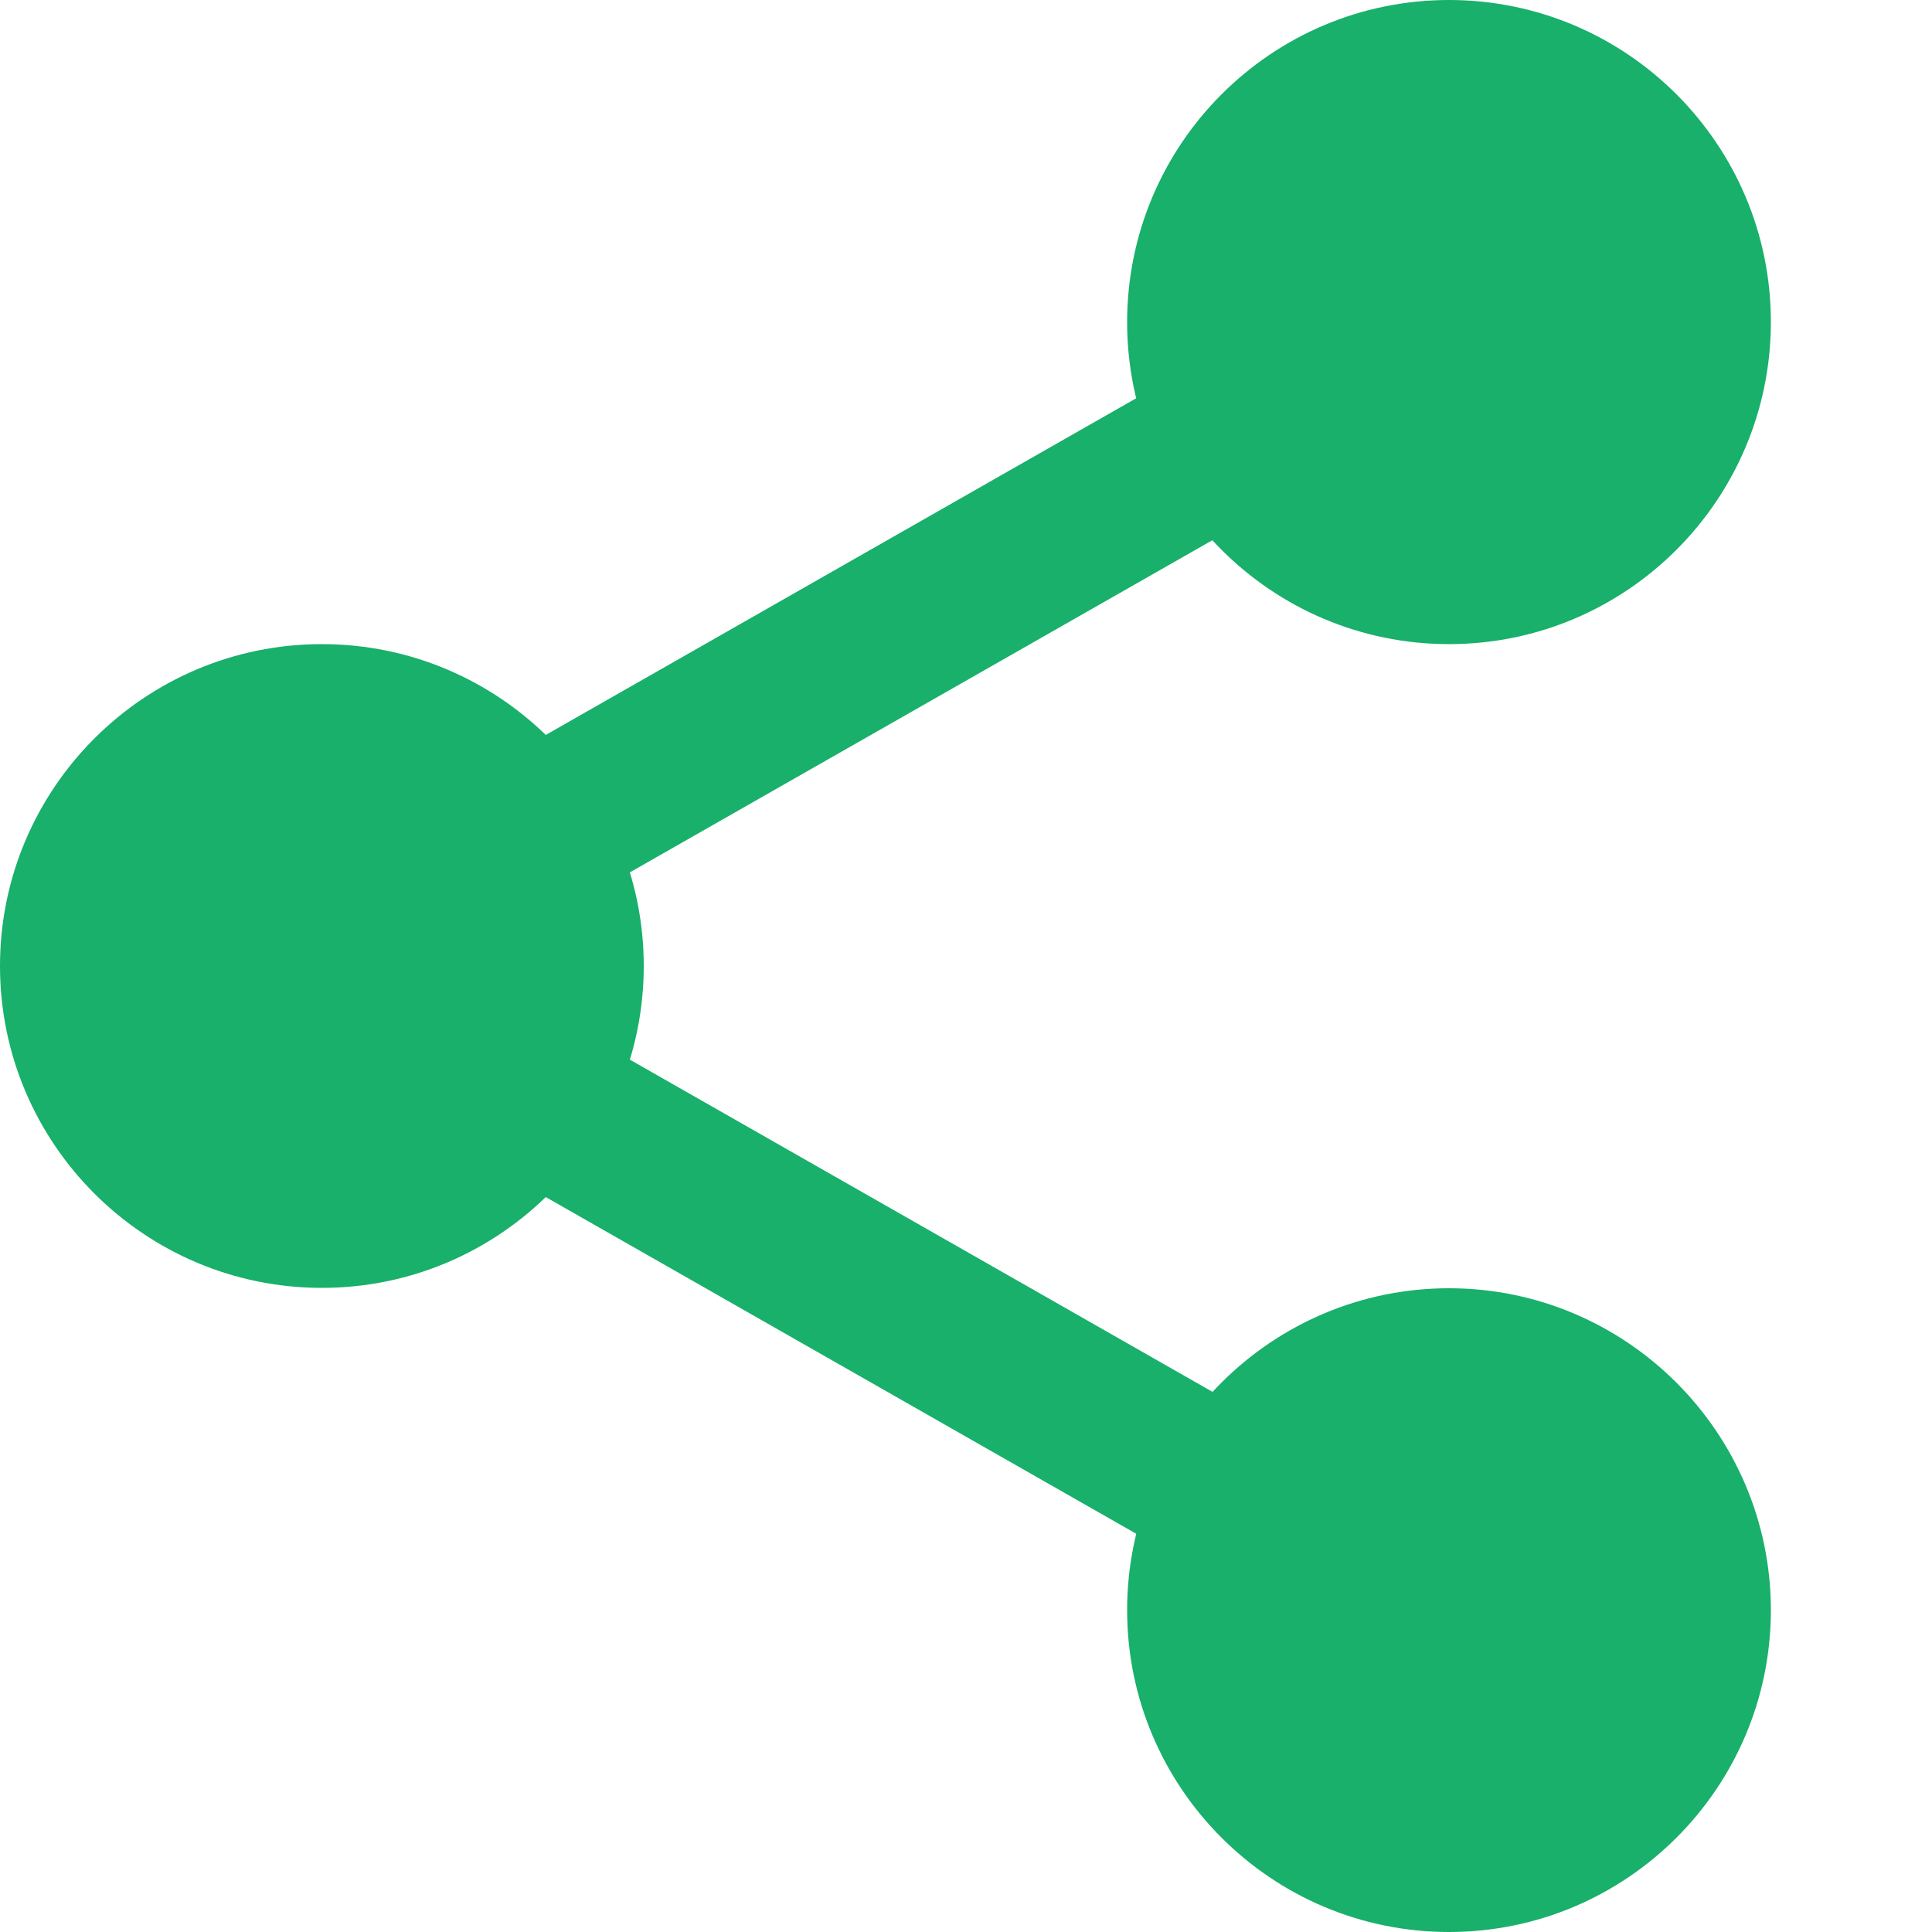
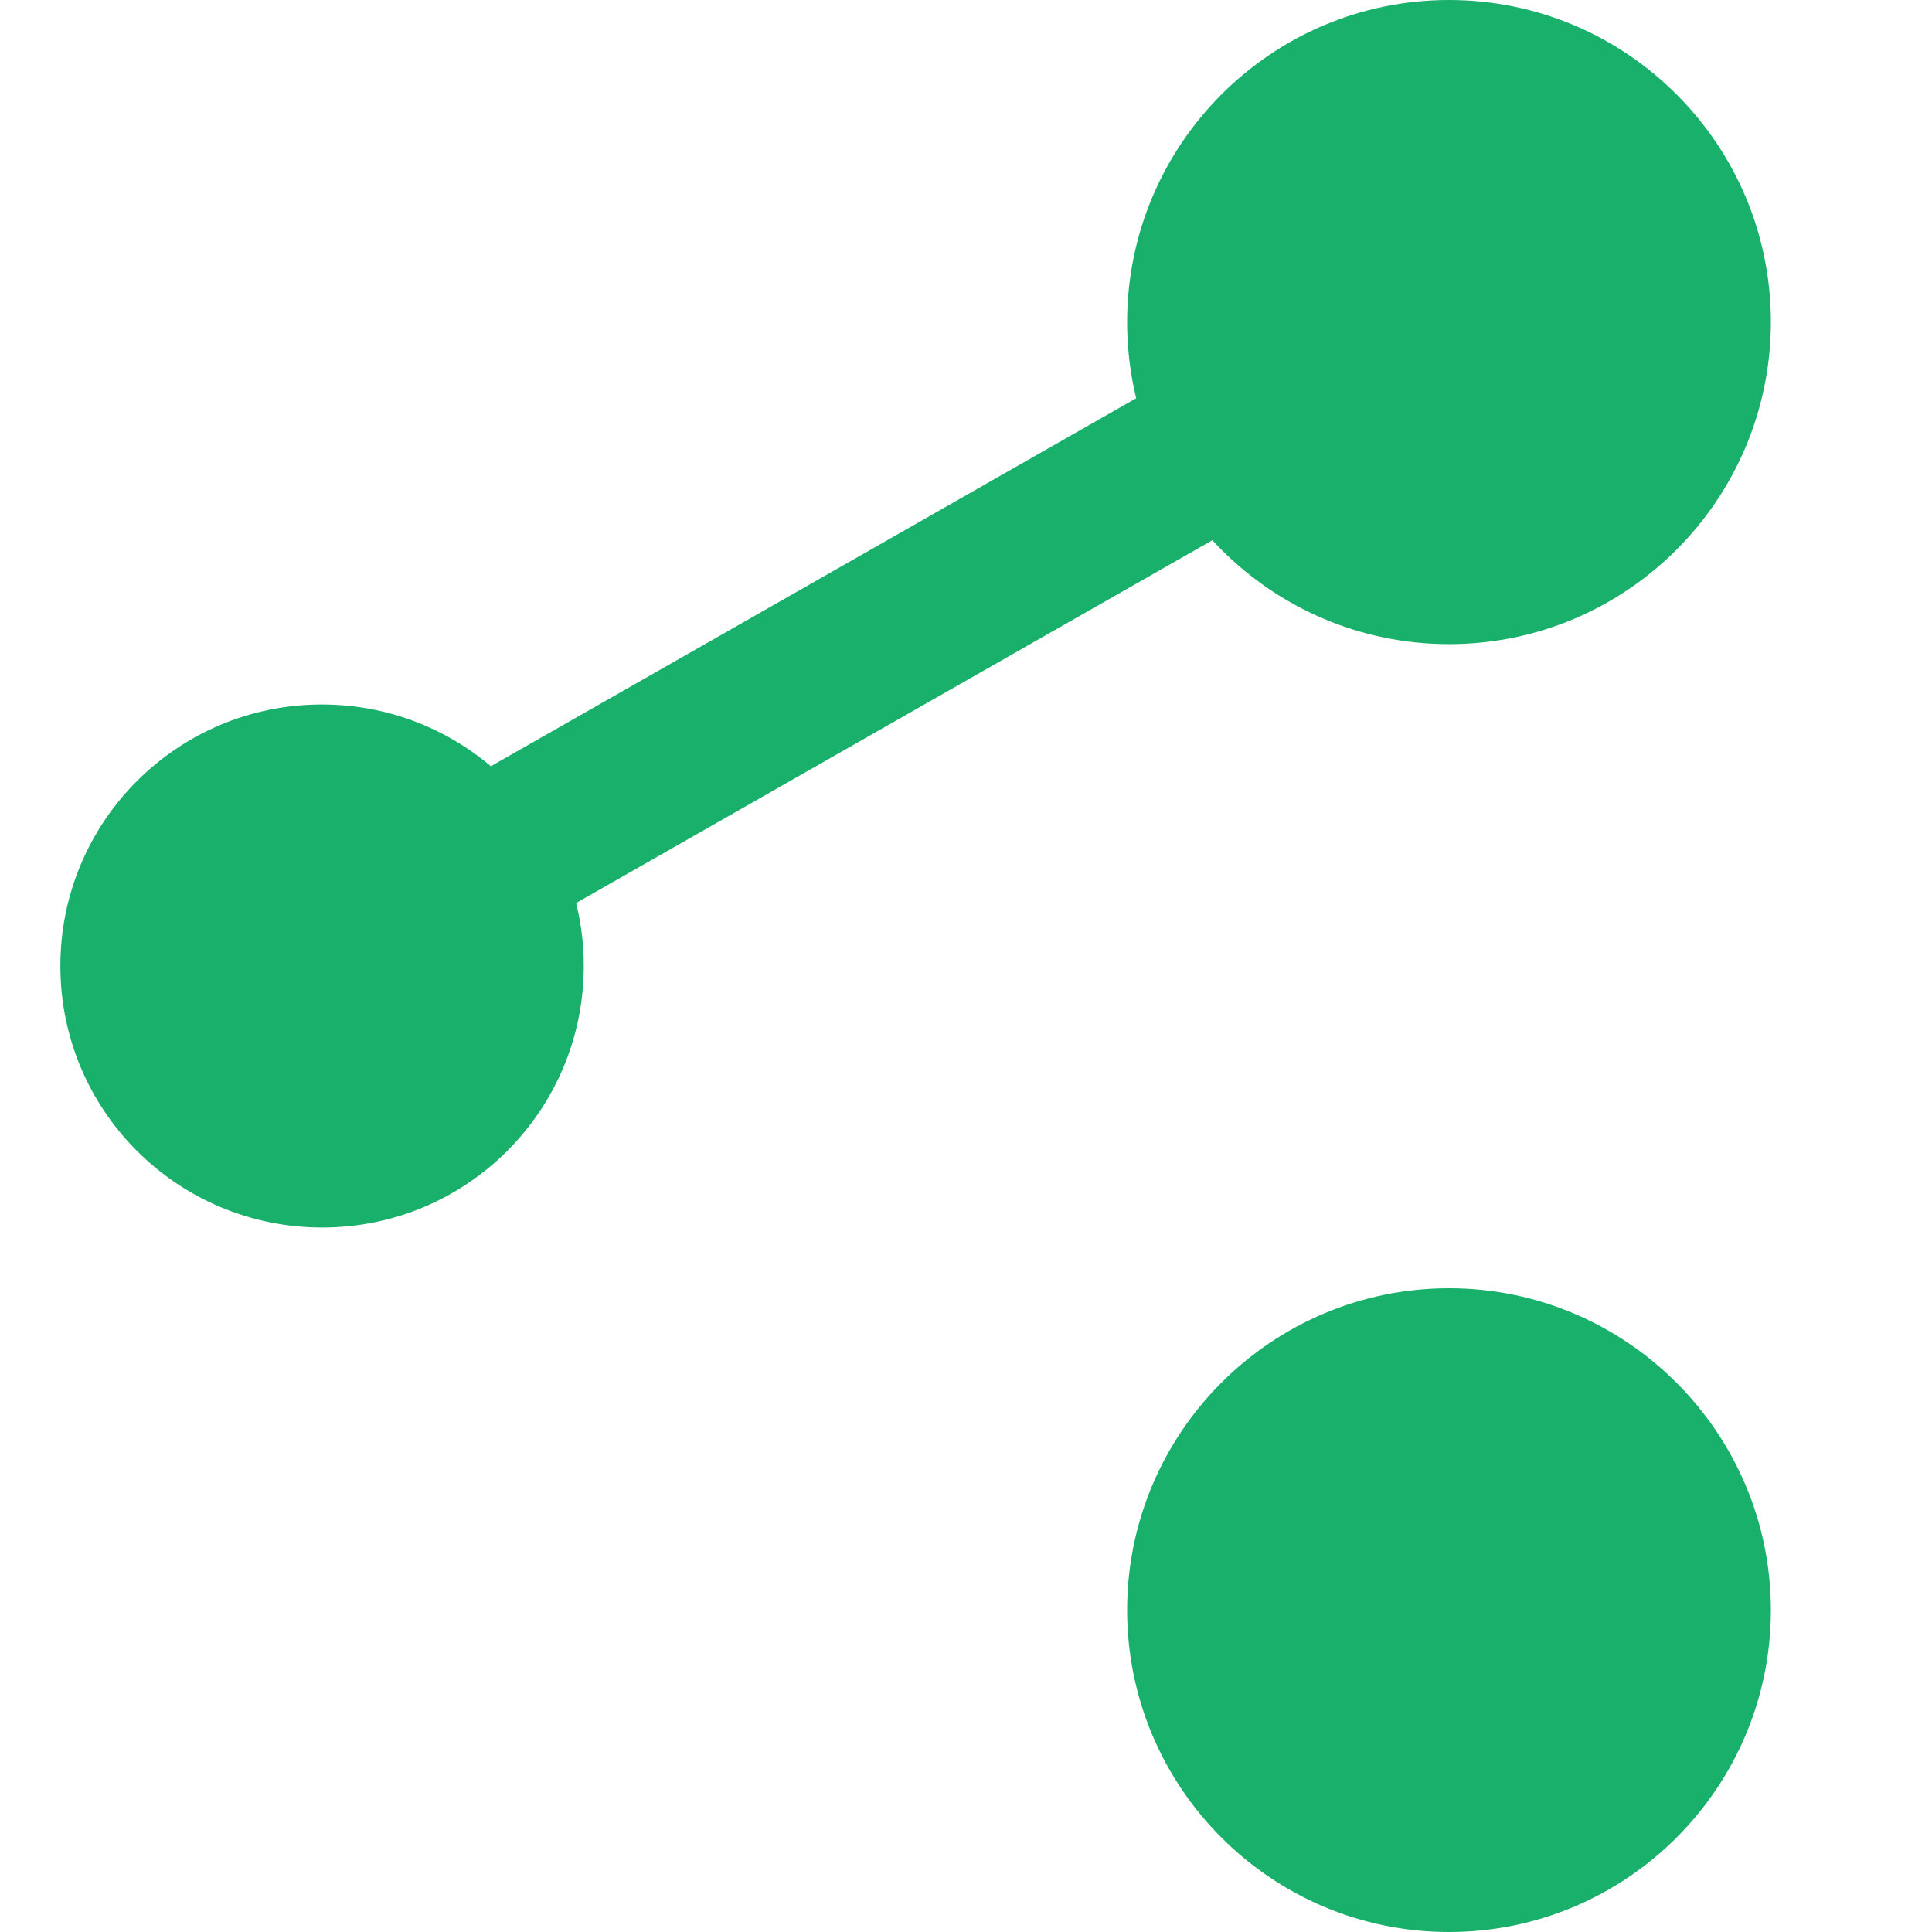
<svg xmlns="http://www.w3.org/2000/svg" version="1.1" id="Layer_1" x="0px" y="0px" viewBox="0 0 512 512" style="enable-background:new 0 0 512 512;" xml:space="preserve">
  <style type="text/css">
	.st0{fill:#18B06A;}
</style>
  <g>
    <path class="st0" d="M453.3,85.3c0,38.3-31,69.3-69.3,69.3s-69.3-31-69.3-69.3c0-38.3,31-69.3,69.3-69.3S453.3,47,453.3,85.3z" />
    <path class="st0" d="M384,170.7c-47.1,0-85.3-38.3-85.3-85.3C298.7,38.3,336.9,0,384,0s85.3,38.3,85.3,85.3   C469.3,132.4,431.1,170.7,384,170.7z M384,32c-29.4,0-53.3,23.9-53.3,53.3c0,29.4,23.9,53.3,53.3,53.3s53.3-23.9,53.3-53.3   C437.3,55.9,413.4,32,384,32z" />
    <path class="st0" d="M453.3,426.7c0,38.3-31,69.3-69.3,69.3s-69.3-31-69.3-69.3c0-38.3,31-69.3,69.3-69.3S453.3,388.4,453.3,426.7z   " />
    <path class="st0" d="M384,512c-47.1,0-85.3-38.3-85.3-85.3c0-47.1,38.3-85.3,85.3-85.3s85.3,38.3,85.3,85.3   C469.3,473.7,431.1,512,384,512z M384,373.3c-29.4,0-53.3,23.9-53.3,53.3c0,29.4,23.9,53.3,53.3,53.3s53.3-23.9,53.3-53.3   C437.3,397.3,413.4,373.3,384,373.3z" />
    <path class="st0" d="M154.7,256c0,38.3-31,69.3-69.3,69.3C47,325.3,16,294.3,16,256s31-69.3,69.3-69.3   C123.6,186.7,154.7,217.7,154.7,256z" />
-     <path class="st0" d="M85.3,341.3C38.3,341.3,0,303.1,0,256s38.3-85.3,85.3-85.3c47.1,0,85.3,38.3,85.3,85.3S132.4,341.3,85.3,341.3   z M85.3,202.7C55.9,202.7,32,226.6,32,256s23.9,53.3,53.3,53.3c29.4,0,53.3-23.9,53.3-53.3S114.8,202.7,85.3,202.7z" />
    <path class="st0" d="M135.7,245.8c-7.4,0-14.6-3.9-18.6-10.8c-5.8-10.2-2.2-23.3,8-29.1L323.1,93c10.2-5.9,23.3-2.3,29.1,8   c5.8,10.2,2.2,23.3-8,29.1L146.2,243C142.9,244.9,139.3,245.8,135.7,245.8z" />
-     <path class="st0" d="M333.6,421.8c-3.6,0-7.2-0.9-10.5-2.8l-198-112.9c-10.2-5.8-13.8-18.9-8-29.1c5.8-10.2,18.9-13.8,29.1-8   l198,112.9c10.2,5.8,13.8,18.9,8,29.1C348.2,417.9,341,421.8,333.6,421.8z" />
  </g>
</svg>